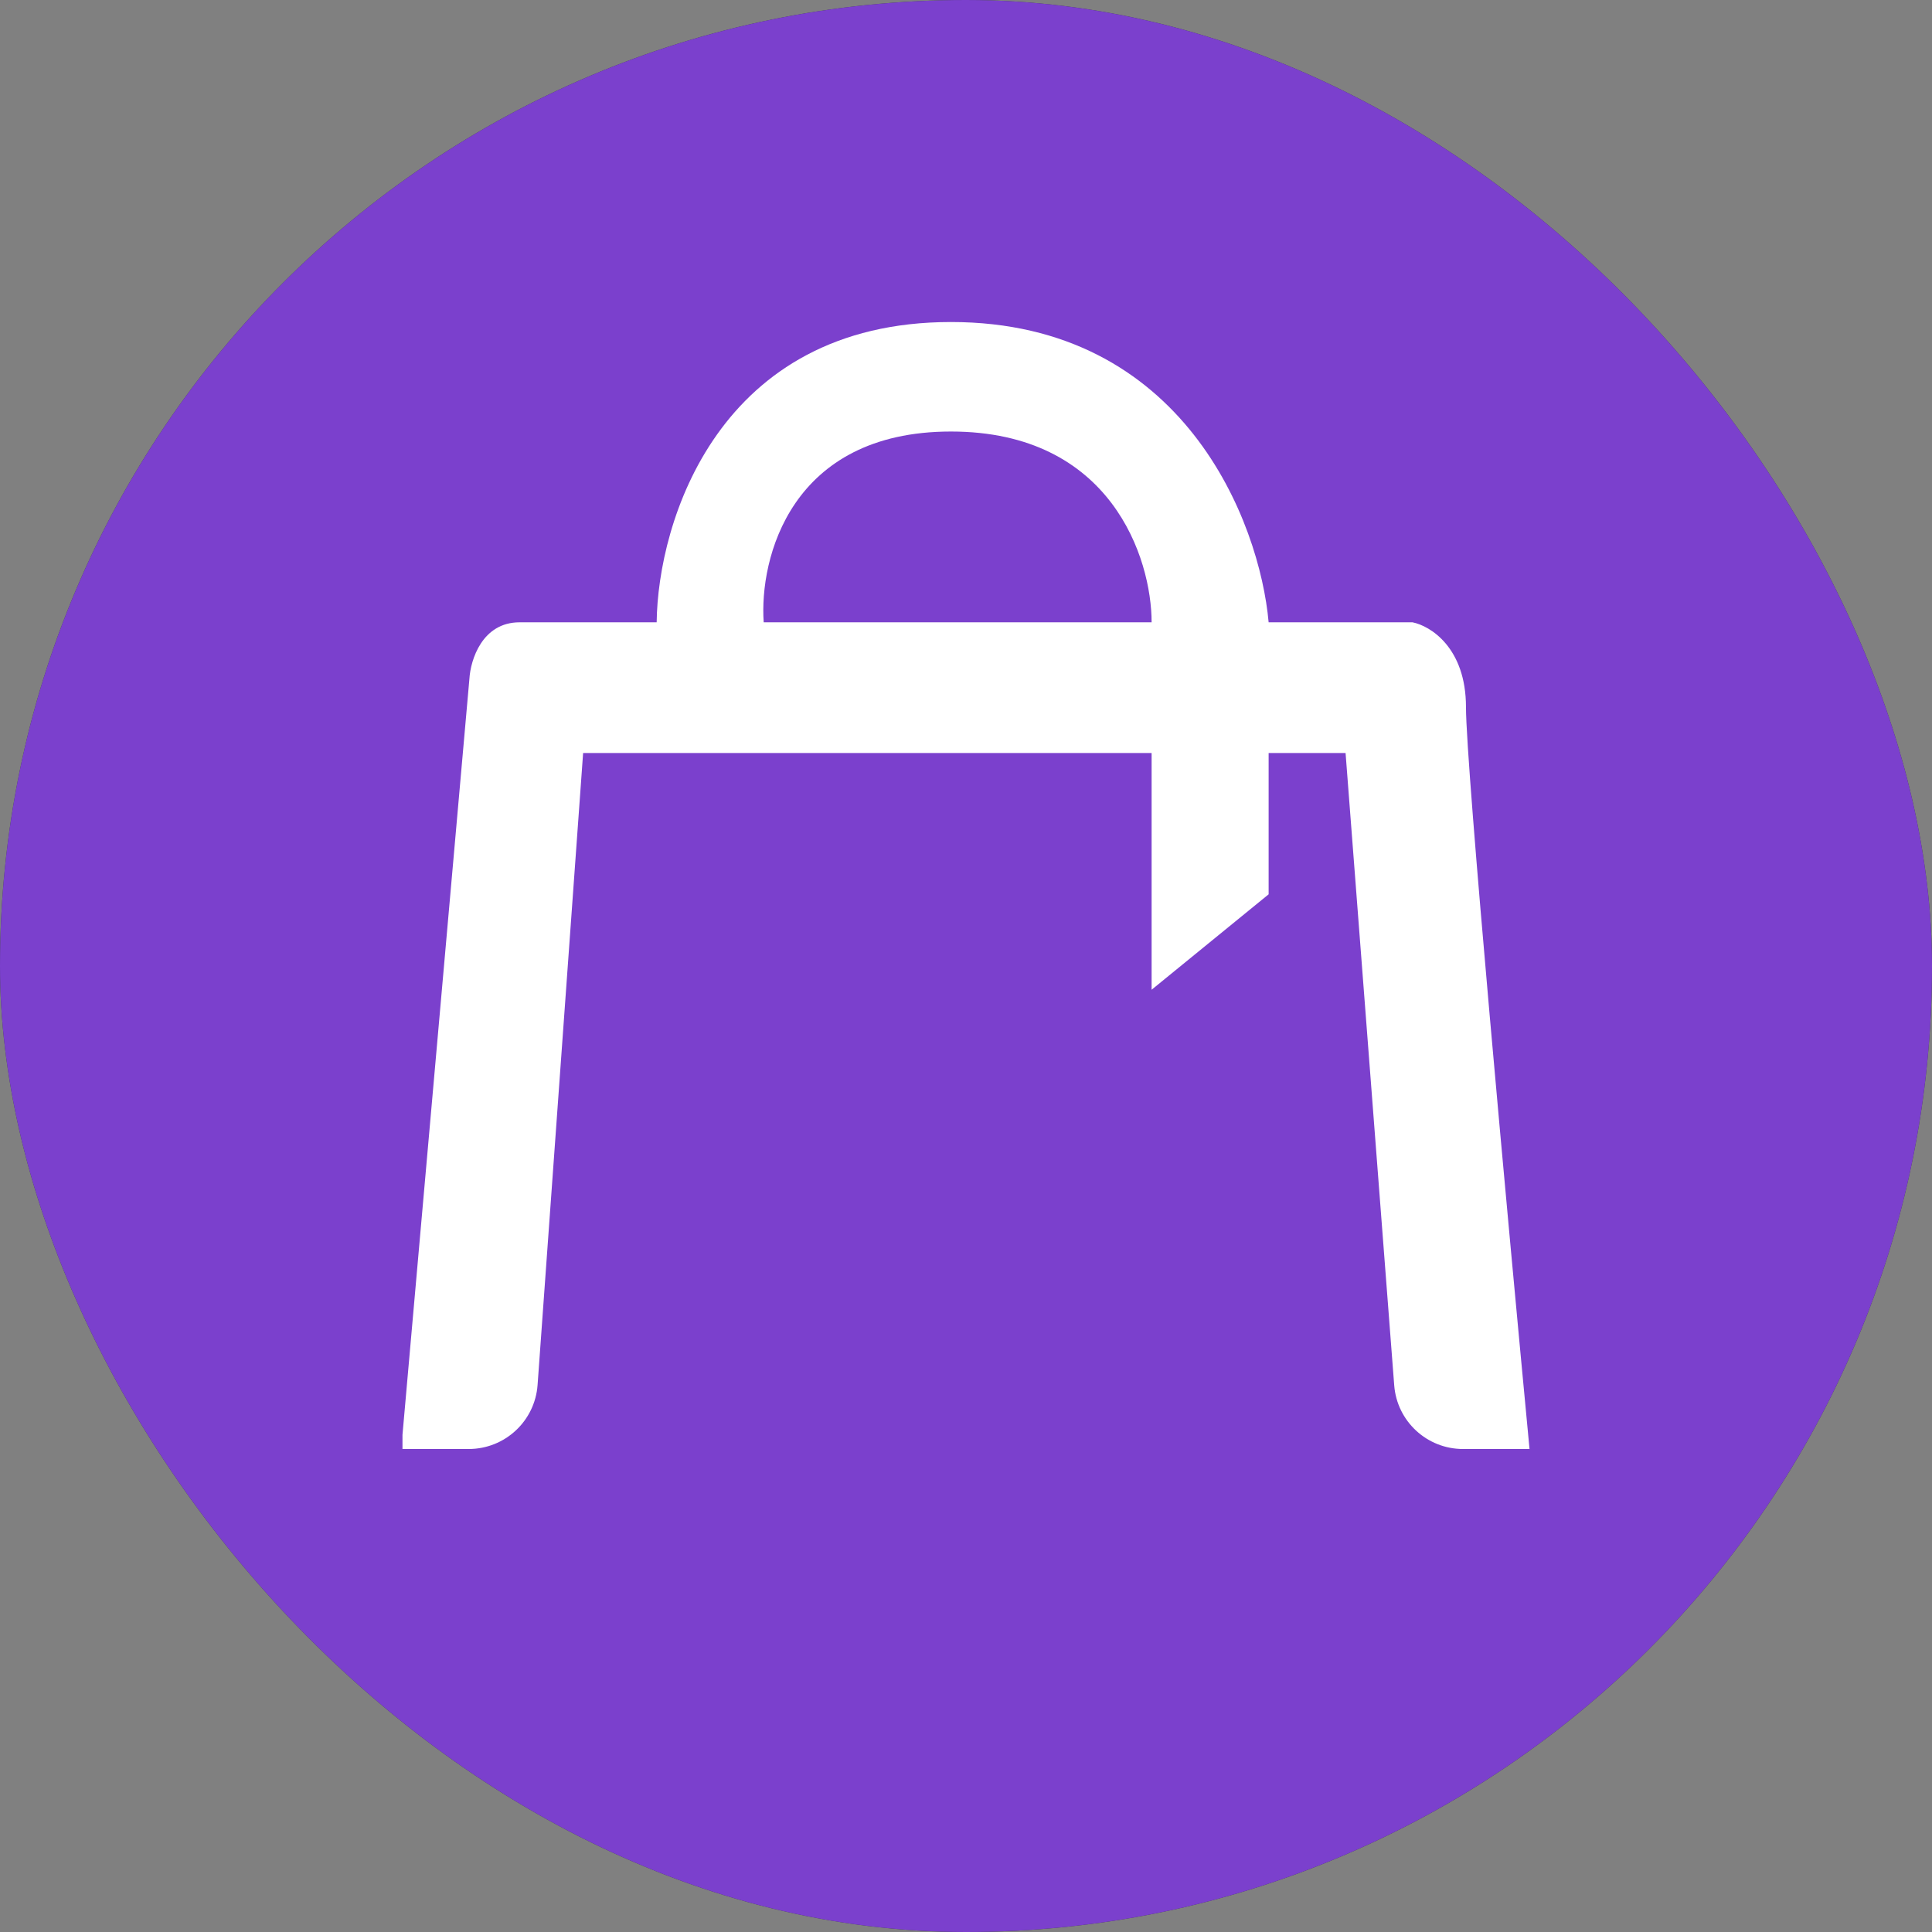
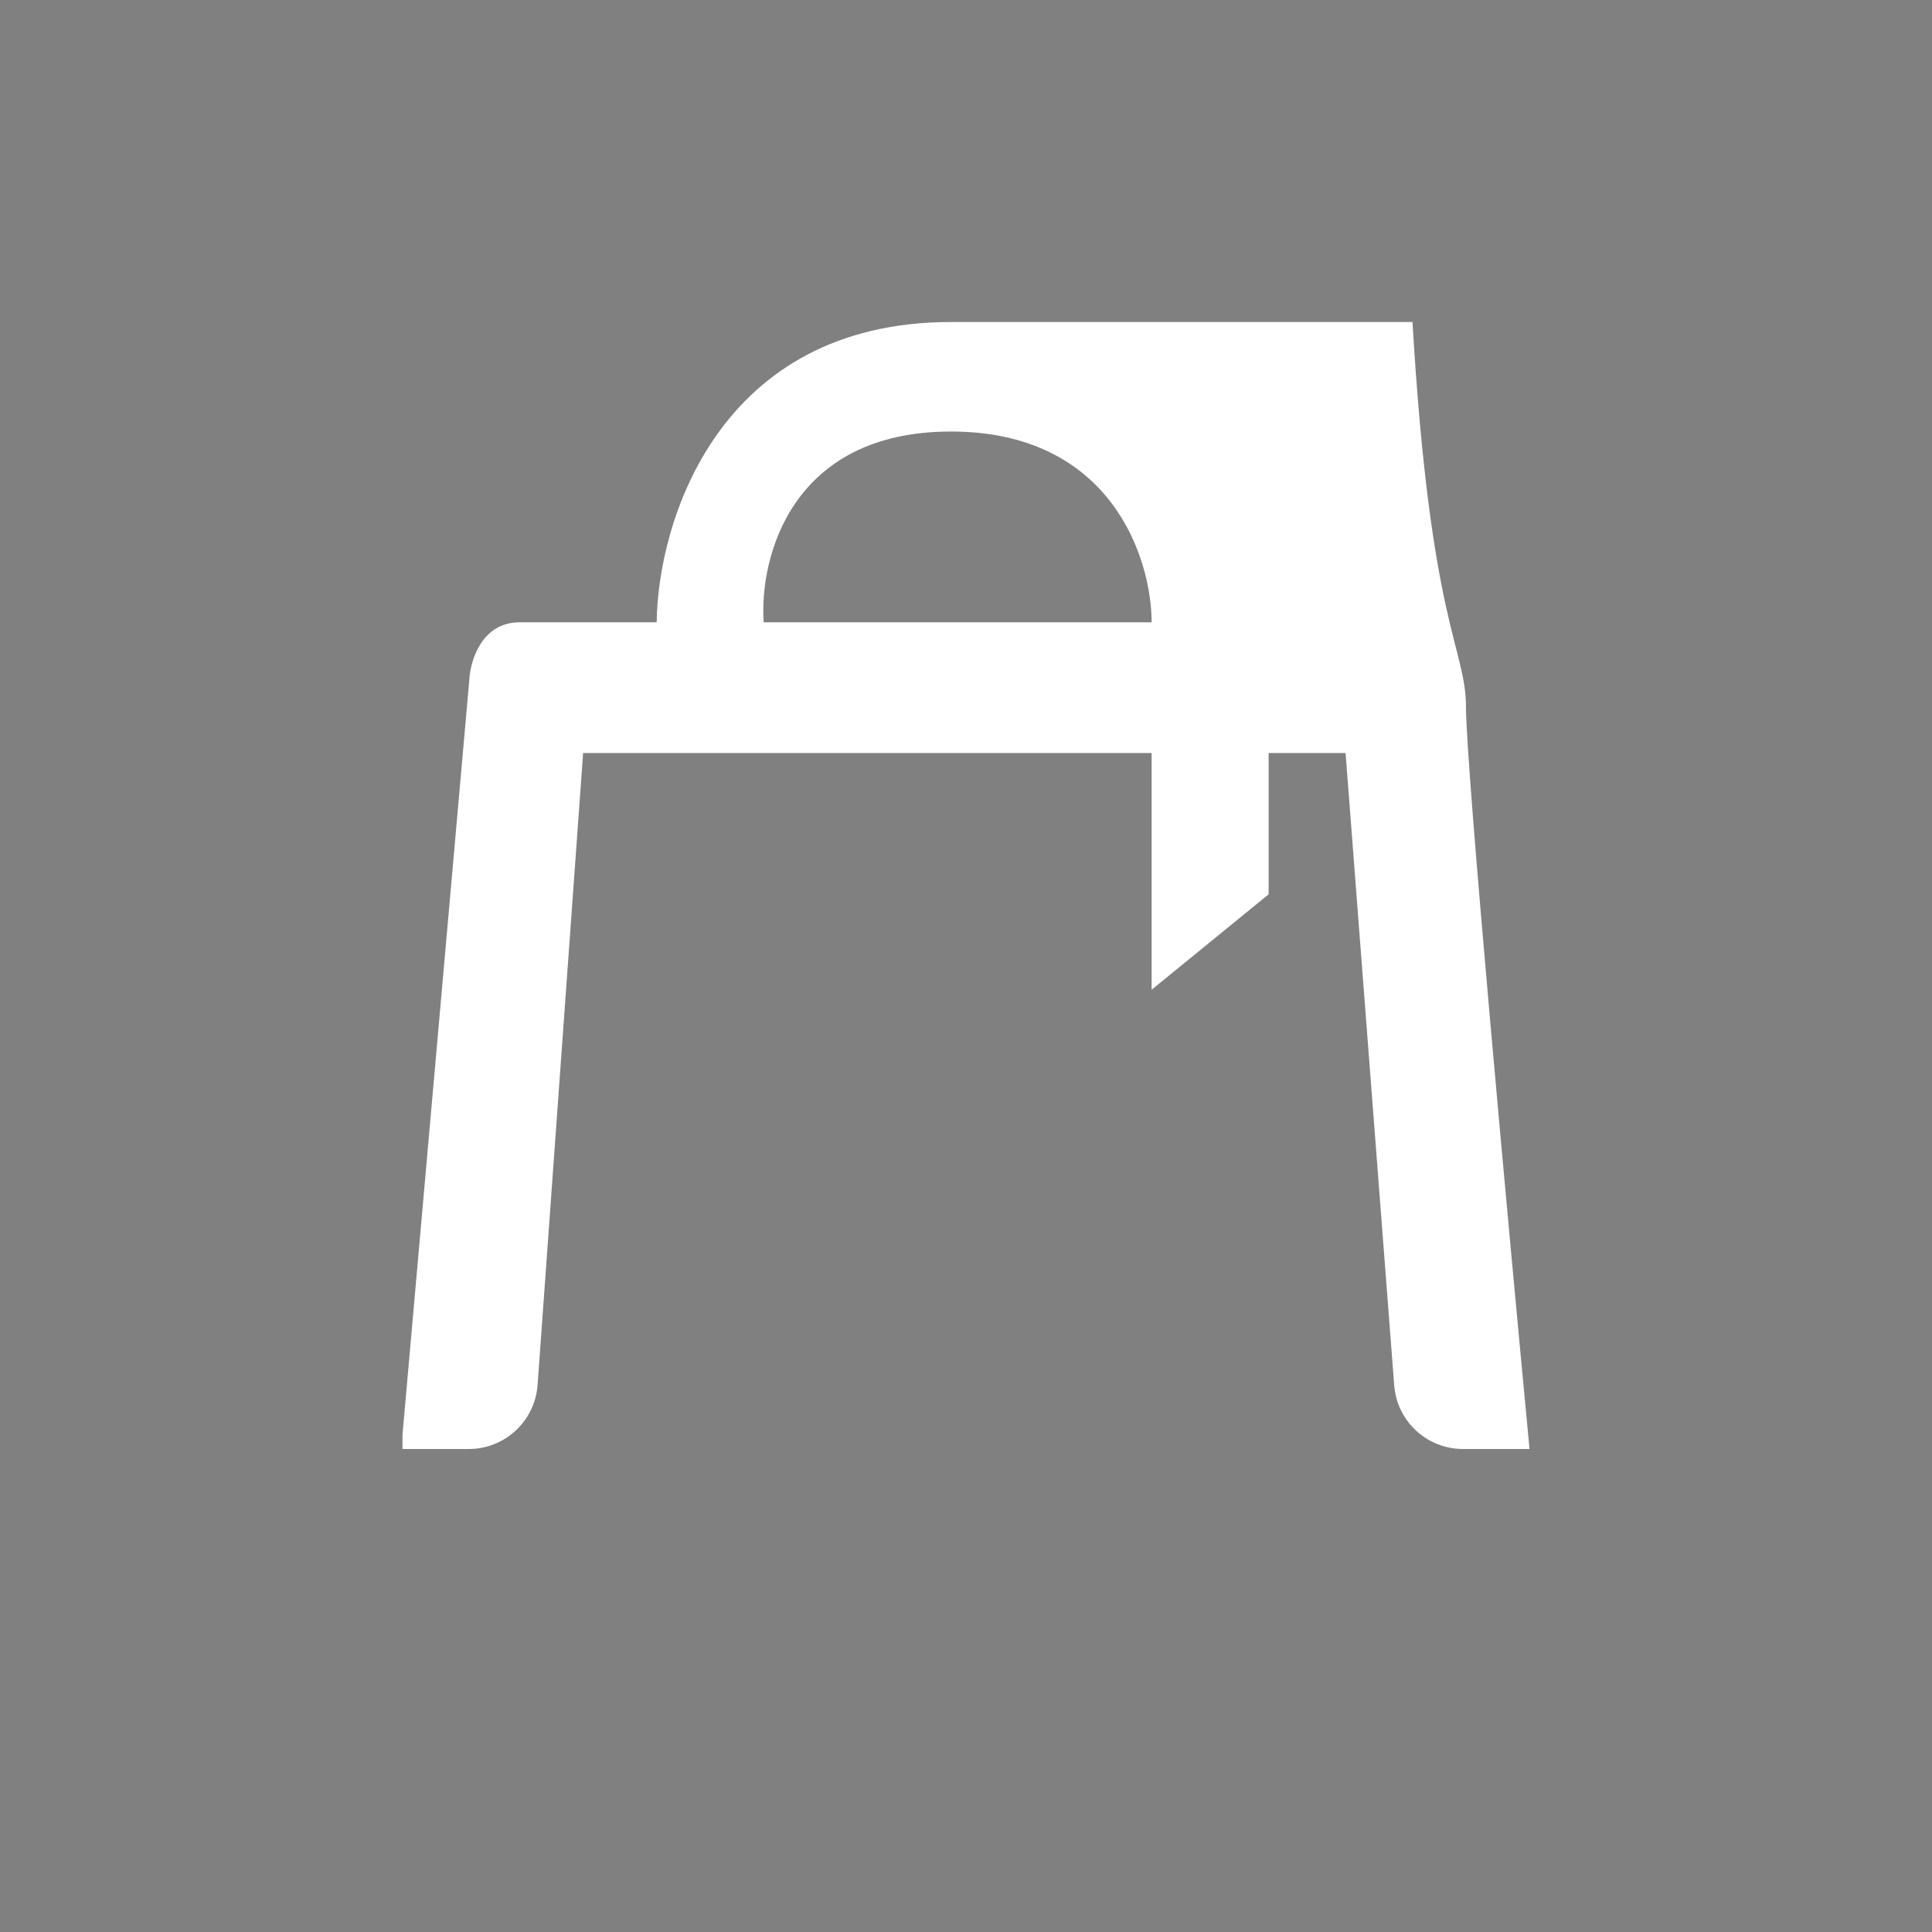
<svg xmlns="http://www.w3.org/2000/svg" width="28" height="28" viewBox="0 0 28 28" fill="none">
  <rect x="0" y="0" width="28" height="28" fill="#808080" stroke="none" />
-   <rect width="28" height="28" rx="14" fill="#383741" />
-   <rect width="28" height="28" rx="14" fill="#7B40CD" />
-   <path fill-rule="evenodd" clip-rule="evenodd" d="M5.833 20.795L6.803 9.838C6.819 9.565 6.987 9.019 7.53 9.019H9.517C9.533 7.568 10.409 4.667 13.782 4.667C17.155 4.667 18.257 7.568 18.386 9.019H20.471C20.729 9.07 21.246 9.387 21.246 10.248C21.246 11.108 21.86 17.774 22.167 21H21.203C20.68 21 20.246 20.598 20.206 20.077L19.501 10.913H18.386V12.961L16.69 14.344V10.913H8.451L7.791 20.072C7.753 20.595 7.318 21 6.793 21H5.833V20.795ZM13.782 6.254C11.456 6.254 11.003 8.097 11.068 9.019H16.69C16.69 8.097 16.108 6.254 13.782 6.254Z" fill="white" />
+   <path fill-rule="evenodd" clip-rule="evenodd" d="M5.833 20.795L6.803 9.838C6.819 9.565 6.987 9.019 7.53 9.019H9.517C9.533 7.568 10.409 4.667 13.782 4.667H20.471C20.729 9.07 21.246 9.387 21.246 10.248C21.246 11.108 21.86 17.774 22.167 21H21.203C20.68 21 20.246 20.598 20.206 20.077L19.501 10.913H18.386V12.961L16.69 14.344V10.913H8.451L7.791 20.072C7.753 20.595 7.318 21 6.793 21H5.833V20.795ZM13.782 6.254C11.456 6.254 11.003 8.097 11.068 9.019H16.69C16.69 8.097 16.108 6.254 13.782 6.254Z" fill="white" />
</svg>